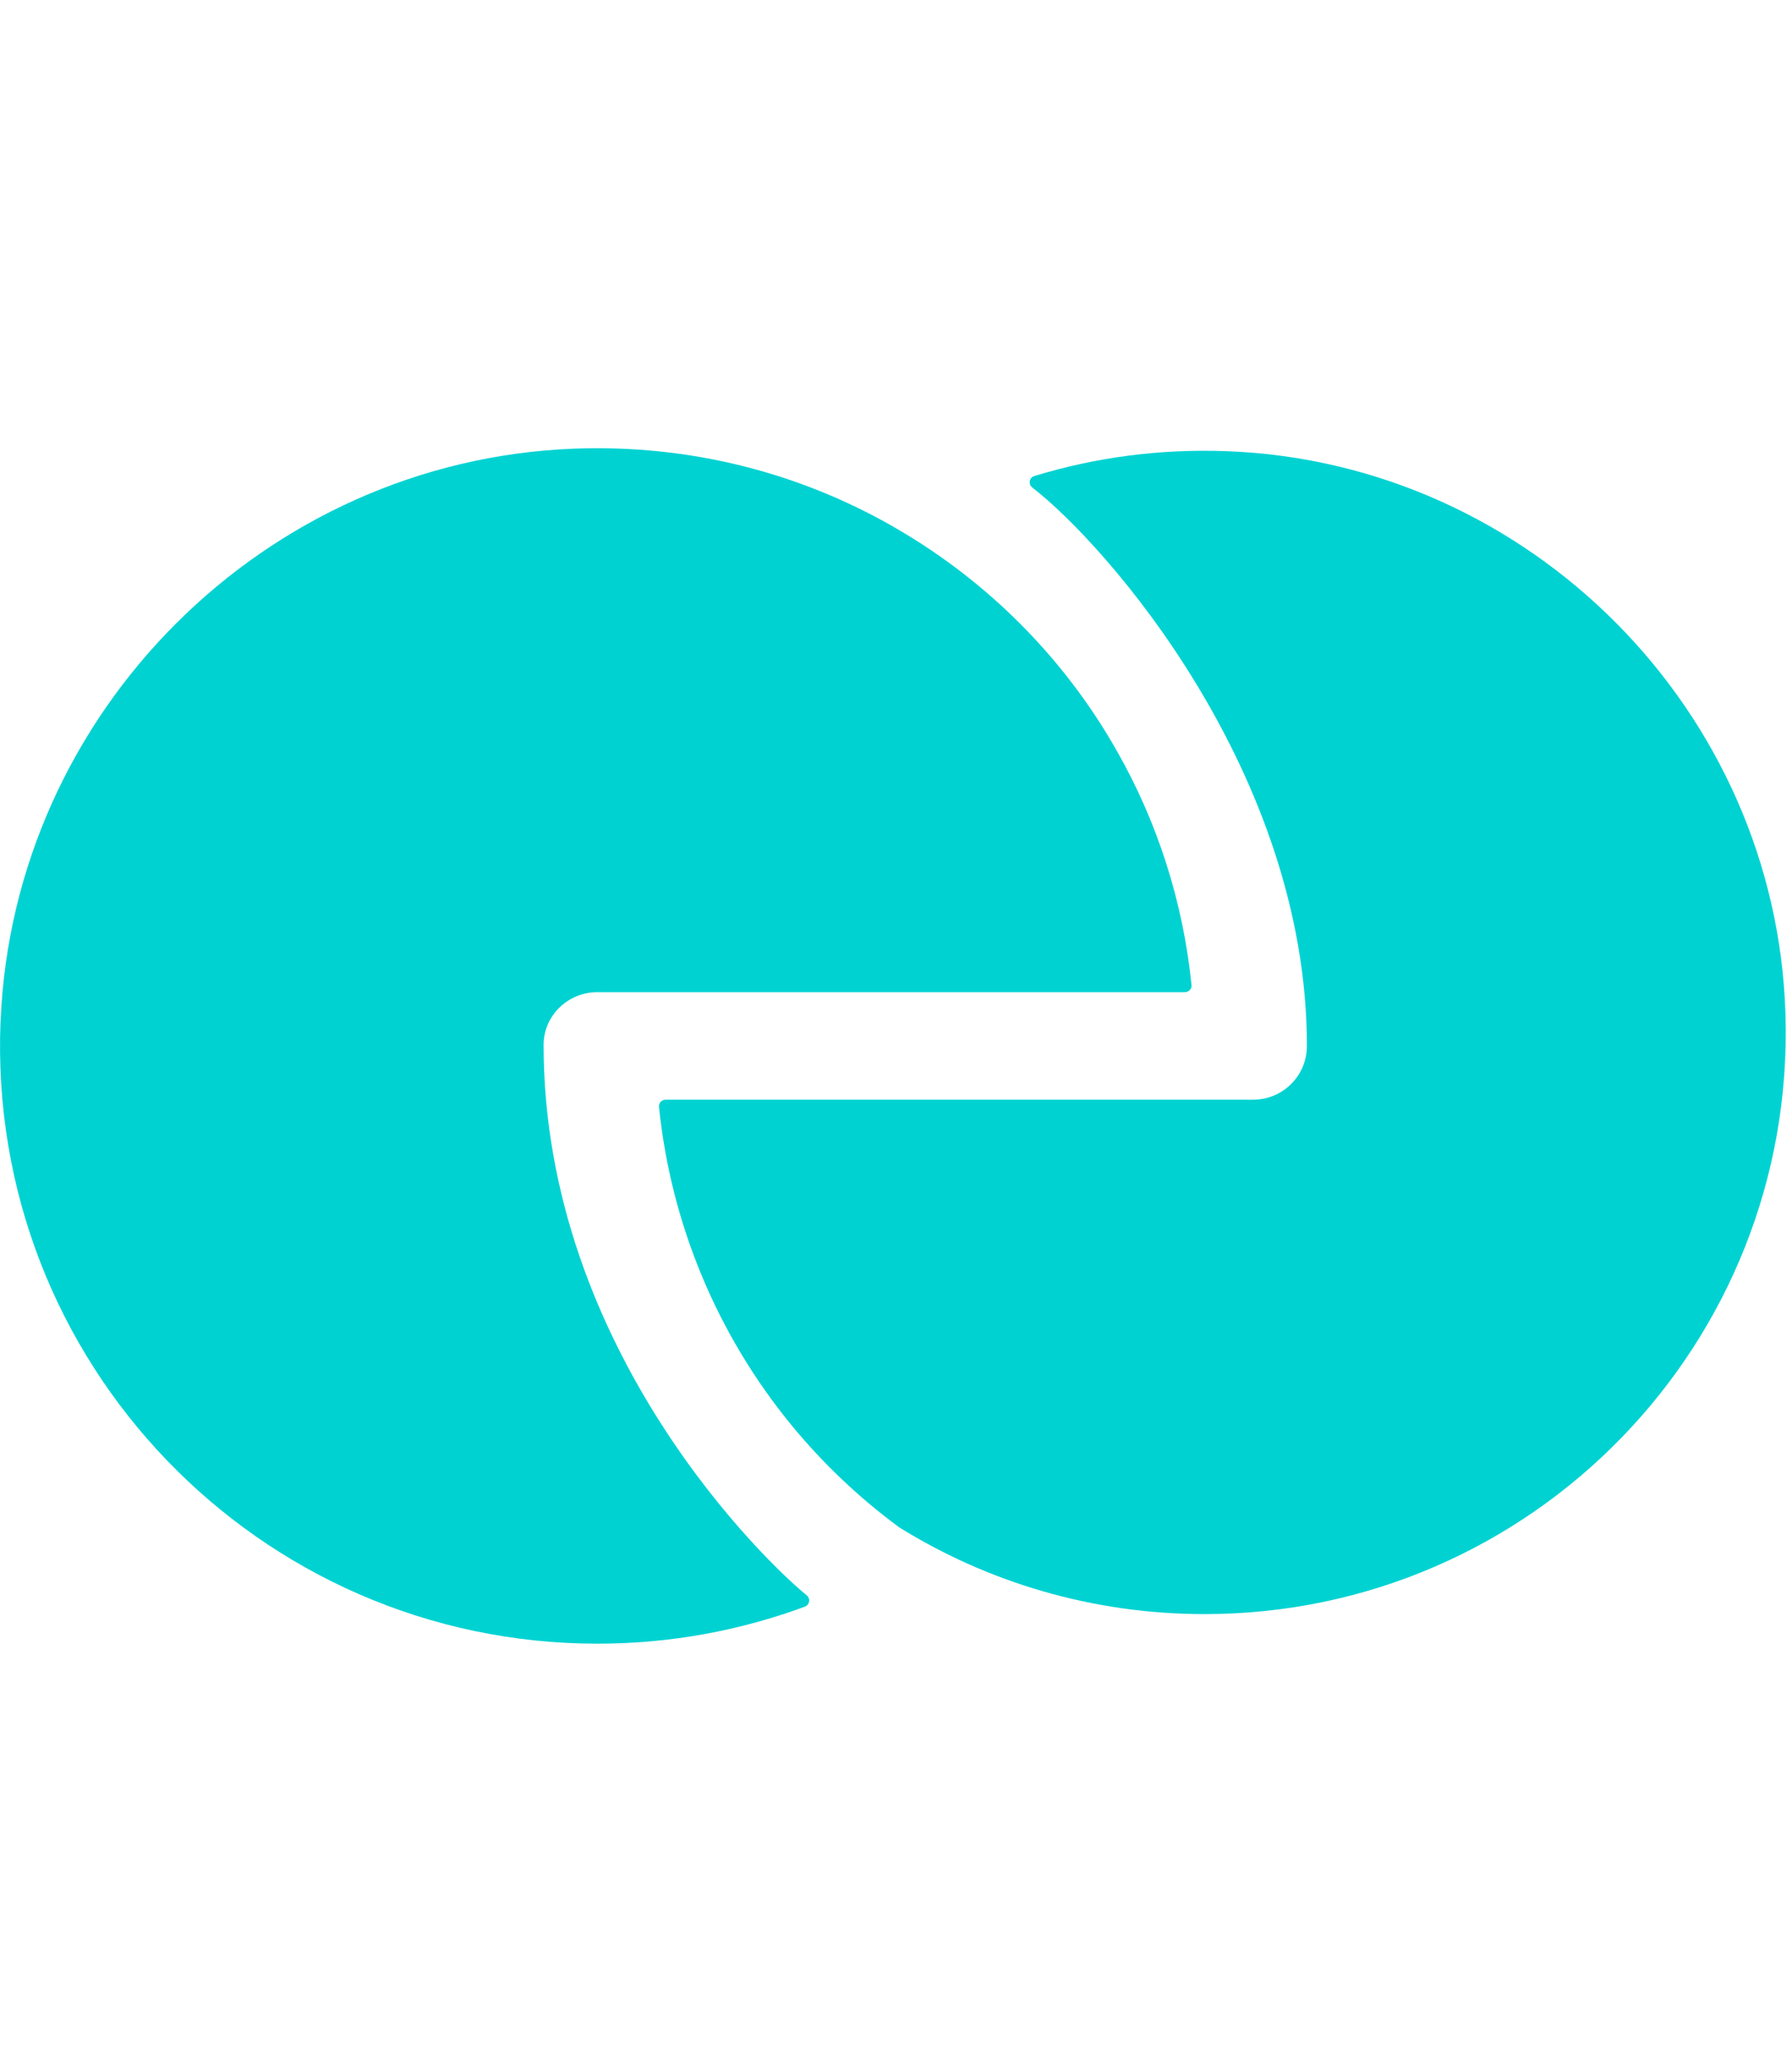
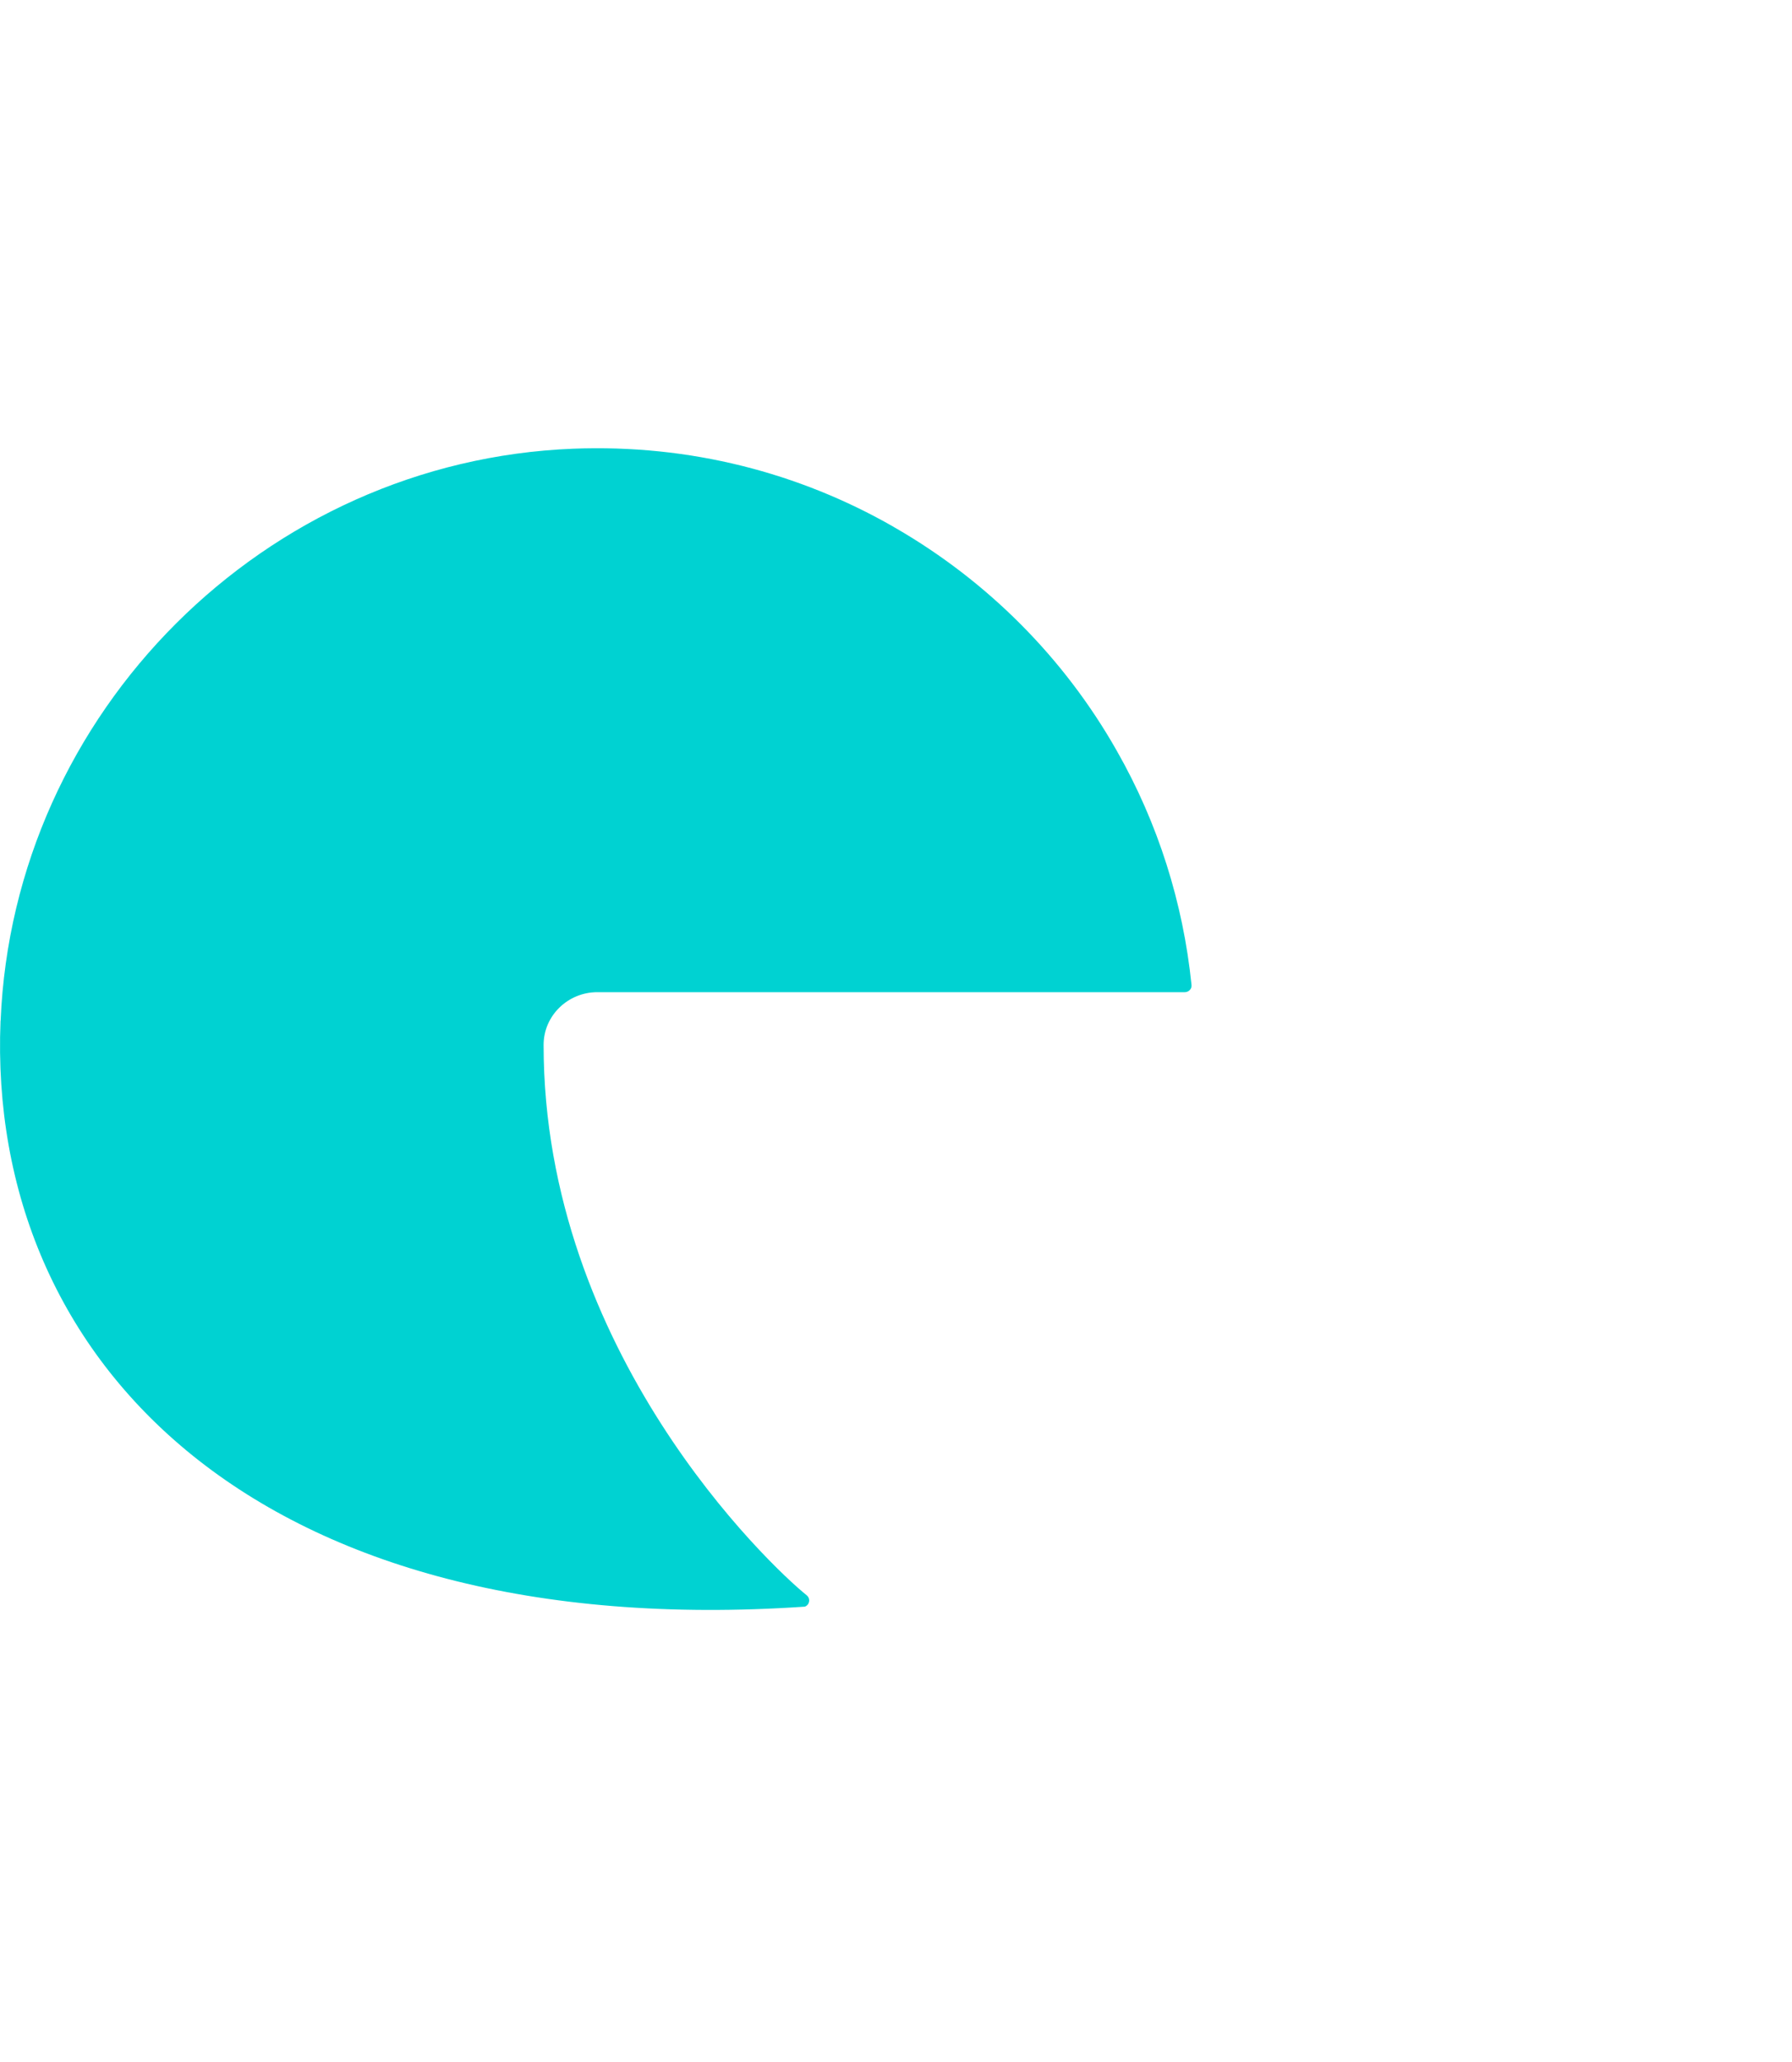
<svg xmlns="http://www.w3.org/2000/svg" width="20" height="23" viewBox="0 0 20 23" fill="none">
-   <path fill-rule="evenodd" clip-rule="evenodd" d="M10.022 17.026C9.584 16.702 9.184 16.323 8.833 15.896C7.999 14.88 7.488 13.644 7.355 12.348C7.35 12.304 7.384 12.266 7.429 12.266H13.987C14.318 12.266 14.586 11.998 14.586 11.667C14.586 8.618 12.345 6.072 11.521 5.438C11.474 5.402 11.486 5.327 11.543 5.31C12.222 5.102 12.947 5.004 13.7 5.033C17.078 5.163 19.824 7.931 19.927 11.311C20.042 14.987 17.094 18.004 13.444 18.004C12.189 18.004 11.015 17.647 10.024 17.029L10.022 17.026Z" fill="#00D2D2" />
-   <path fill-rule="evenodd" clip-rule="evenodd" d="M0.007 11.385C0.149 7.943 2.955 5.14 6.398 5.005C7.701 4.954 8.921 5.275 9.967 5.873C9.977 5.88 9.989 5.886 10.001 5.893C11.022 6.484 11.876 7.337 12.464 8.374C12.925 9.182 13.205 10.073 13.298 10.985C13.304 11.029 13.267 11.067 13.224 11.067H6.666C6.339 11.067 6.067 11.328 6.067 11.655C6.067 15.074 8.584 17.457 9.003 17.794C9.048 17.831 9.037 17.9 8.983 17.921C8.262 18.187 7.483 18.334 6.668 18.334C2.893 18.334 -0.15 15.197 0.006 11.387L0.007 11.385Z" fill="#00D2D2" />
+   <path fill-rule="evenodd" clip-rule="evenodd" d="M0.007 11.385C0.149 7.943 2.955 5.14 6.398 5.005C7.701 4.954 8.921 5.275 9.967 5.873C9.977 5.88 9.989 5.886 10.001 5.893C11.022 6.484 11.876 7.337 12.464 8.374C12.925 9.182 13.205 10.073 13.298 10.985C13.304 11.029 13.267 11.067 13.224 11.067H6.666C6.339 11.067 6.067 11.328 6.067 11.655C6.067 15.074 8.584 17.457 9.003 17.794C9.048 17.831 9.037 17.9 8.983 17.921C2.893 18.334 -0.15 15.197 0.006 11.387L0.007 11.385Z" fill="#00D2D2" />
</svg>